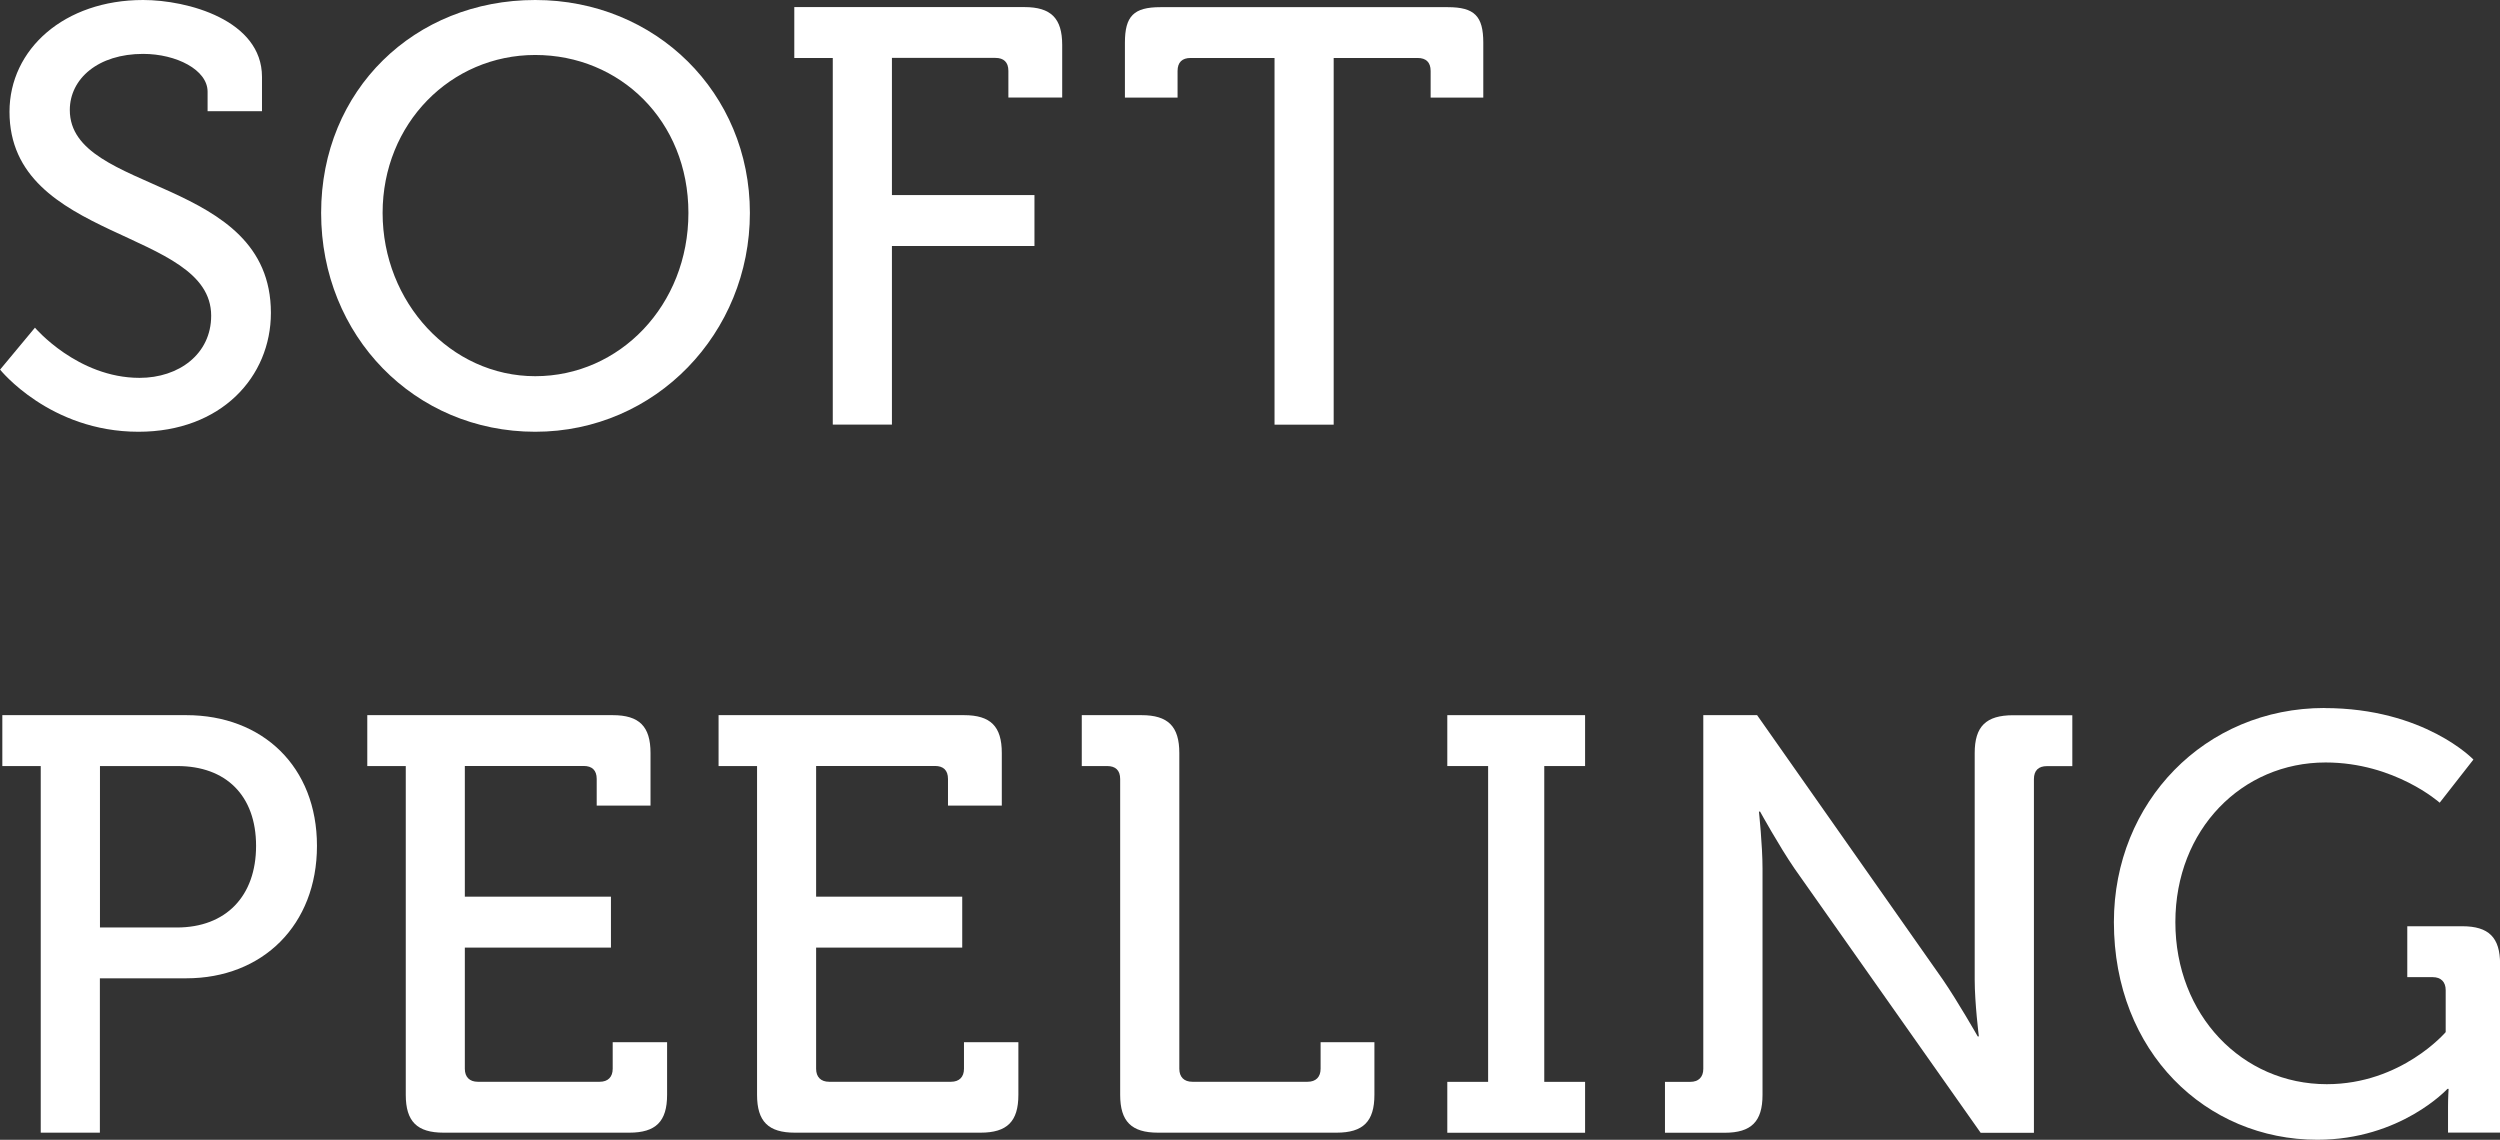
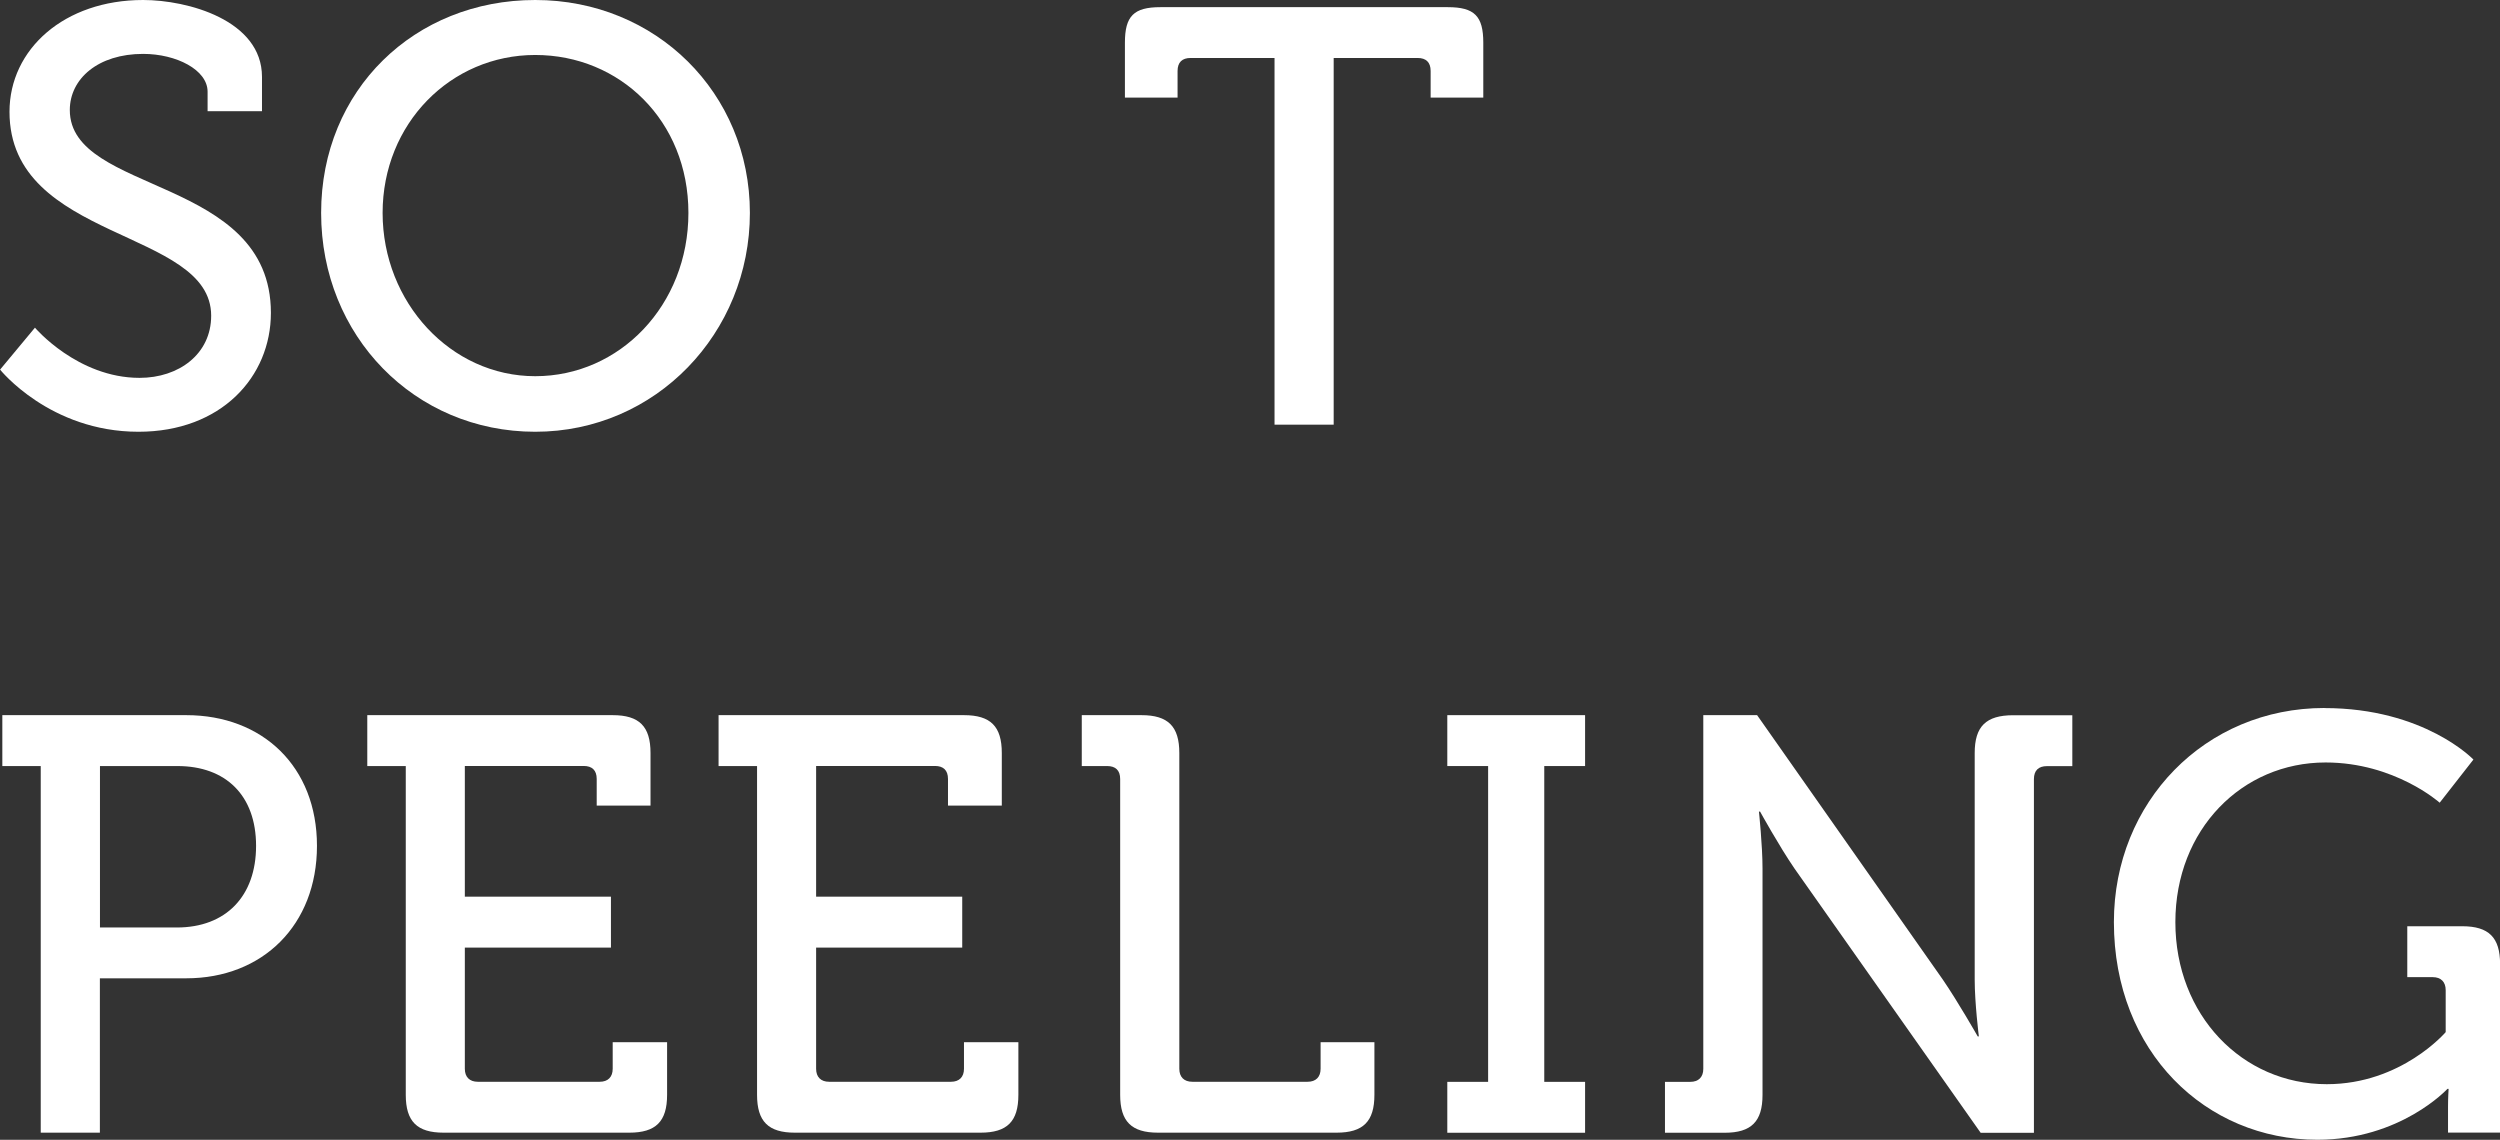
<svg xmlns="http://www.w3.org/2000/svg" id="_レイヤー_2" data-name="レイヤー 2" viewBox="0 0 300.11 136.83">
  <rect x="0" y="0" width="300.11" height="136.83" fill="#333333" stroke="none" />
  <defs>
    <style>
      .cls-1 {
        fill: #fff;
      }
    </style>
  </defs>
  <g id="_250707_追加" data-name="250707_追加">
    <g>
      <path class="cls-1" d="M4.19,39.33s5.11,6.03,12.57,6.03c4.69,0,8.59-2.84,8.59-7.46C25.35,27.41,1.14,29.04,1.14,13.42,1.14,5.89,7.74,0,17.18,0c5.33,0,14.27,2.41,14.27,9.23v4.12h-6.53v-2.34c0-2.63-3.76-4.54-7.74-4.54-5.4,0-8.8,2.98-8.8,6.74,0,10.15,24.14,7.88,24.14,24.35,0,7.67-5.96,14.27-15.9,14.27-10.65,0-16.61-7.46-16.61-7.46l4.19-5.04Z" />
      <path class="cls-1" d="M64.25,0c14.48,0,25.77,11.15,25.77,25.56s-11.29,26.27-25.77,26.27-25.7-11.5-25.7-26.27S49.77,0,64.25,0ZM64.25,45.16c10.15,0,18.39-8.52,18.39-19.6s-8.24-18.96-18.39-18.96-18.32,8.24-18.32,18.96,8.17,19.6,18.32,19.6Z" />
-       <path class="cls-1" d="M99.97,6.96h-4.62V.85h27.62c3.2,0,4.54,1.35,4.54,4.54v6.32h-6.46v-3.2c0-1.06-.57-1.56-1.56-1.56h-12.42v16.47h17.11v6.11h-17.11v21.44h-7.1V6.96Z" />
      <path class="cls-1" d="M153,6.96h-10.08c-.99,0-1.56.5-1.56,1.56v3.2h-6.32v-6.6c0-3.19,1.06-4.26,4.26-4.26h34.5c3.2,0,4.26,1.07,4.26,4.26v6.6h-6.32v-3.2c0-1.06-.57-1.56-1.56-1.56h-10.08v44.02h-7.1V6.96Z" />
      <path class="cls-1" d="M4.9,91.96H.28v-6.11h22.08c9.16,0,15.69,6.18,15.69,15.69s-6.53,15.9-15.69,15.9h-10.37v18.53h-7.1v-44.02ZM21.23,111.34c5.89,0,9.51-3.76,9.51-9.8s-3.62-9.58-9.44-9.58h-9.3v19.38h9.23Z" />
      <path class="cls-1" d="M48.71,91.96h-4.62v-6.11h29.46c3.19,0,4.54,1.35,4.54,4.54v6.32h-6.46v-3.2c0-1.06-.57-1.56-1.56-1.56h-14.27v15.69h17.54v6.11h-17.54v14.55c0,.99.57,1.56,1.56,1.56h14.63c.99,0,1.56-.57,1.56-1.56v-3.19h6.53v6.32c0,3.2-1.35,4.54-4.54,4.54h-22.29c-3.19,0-4.54-1.35-4.54-4.54v-39.48Z" />
      <path class="cls-1" d="M90.88,91.96h-4.62v-6.11h29.46c3.2,0,4.54,1.35,4.54,4.54v6.32h-6.46v-3.2c0-1.06-.57-1.56-1.56-1.56h-14.27v15.69h17.54v6.11h-17.54v14.55c0,.99.57,1.56,1.56,1.56h14.63c.99,0,1.56-.57,1.56-1.56v-3.19h6.53v6.32c0,3.2-1.35,4.54-4.54,4.54h-22.29c-3.19,0-4.54-1.35-4.54-4.54v-39.48Z" />
      <path class="cls-1" d="M134.47,93.52c0-1.06-.57-1.56-1.56-1.56h-3.05v-6.11h7.17c3.19,0,4.54,1.35,4.54,4.54v37.91c0,.99.57,1.56,1.56,1.56h13.84c.99,0,1.56-.57,1.56-1.56v-3.19h6.46v6.32c0,3.2-1.35,4.54-4.54,4.54h-21.44c-3.19,0-4.54-1.35-4.54-4.54v-37.91Z" />
      <path class="cls-1" d="M173.74,129.87h4.9v-37.91h-4.9v-6.11h16.54v6.11h-4.9v37.91h4.9v6.11h-16.54v-6.11Z" />
      <path class="cls-1" d="M199.86,129.87h3.05c.99,0,1.56-.57,1.56-1.56v-42.46h6.46l22.29,31.74c1.85,2.7,4.19,6.82,4.19,6.82h.14s-.5-3.98-.5-6.82v-27.19c0-3.19,1.35-4.54,4.62-4.54h7.1v6.11h-3.05c-.99,0-1.56.5-1.56,1.56v42.46h-6.39l-22.36-31.74c-1.85-2.7-4.12-6.82-4.12-6.82h-.14s.43,4.05.43,6.82v27.19c0,3.2-1.35,4.54-4.54,4.54h-7.17v-6.11Z" />
      <path class="cls-1" d="M279.03,85c12,0,17.89,6.18,17.89,6.18l-4.05,5.18s-5.4-4.83-13.7-4.83c-10.01,0-18.03,8.02-18.03,19.17s8.02,19.45,18.18,19.45c8.95,0,14.27-6.25,14.27-6.25v-5.04c0-.99-.57-1.56-1.56-1.56h-3.05v-6.11h6.6c3.19,0,4.54,1.35,4.54,4.54v20.23h-6.25v-3.12c0-1.06.07-2.13.07-2.13h-.14s-5.61,6.11-15.62,6.11c-13.35,0-24.42-10.51-24.42-26.13,0-14.41,10.93-25.7,25.28-25.7Z" />
    </g>
  </g>
</svg>